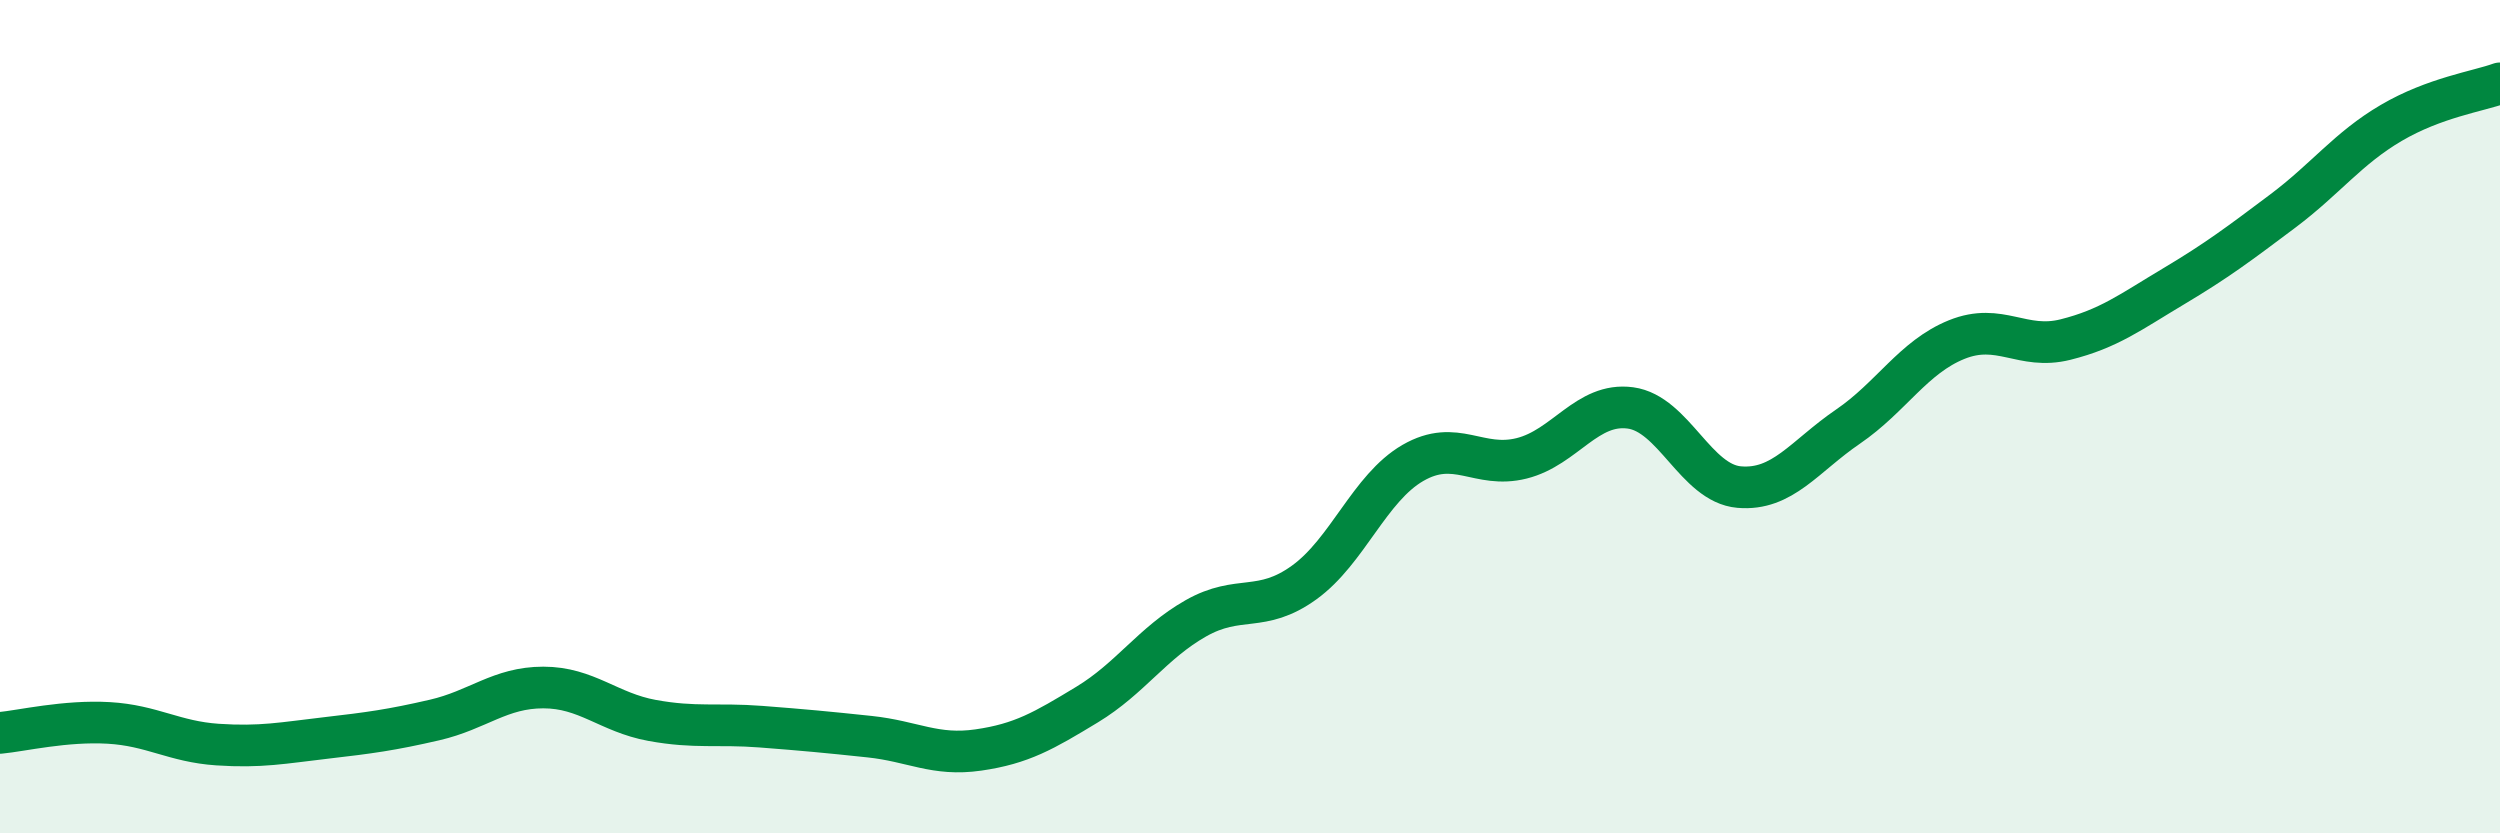
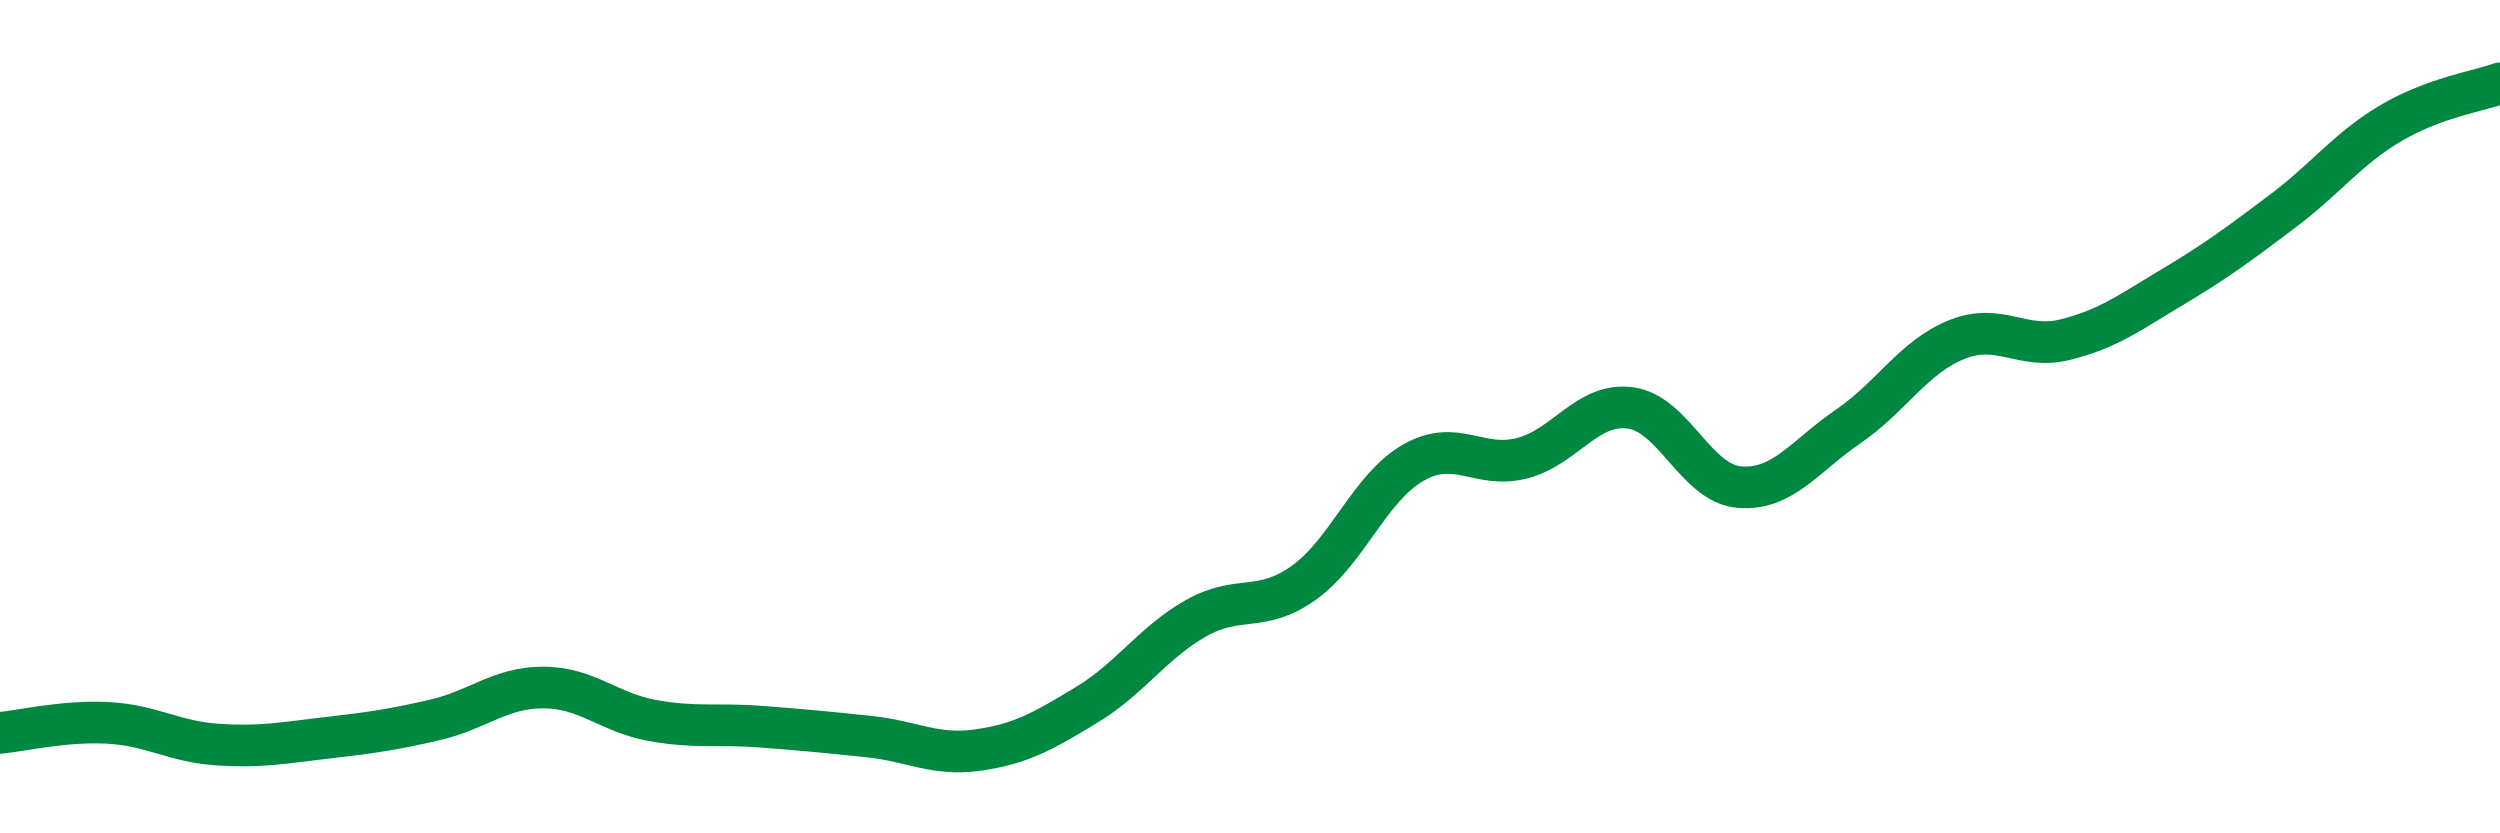
<svg xmlns="http://www.w3.org/2000/svg" width="60" height="20" viewBox="0 0 60 20">
-   <path d="M 0,17.59 C 0.52,17.54 1.57,17.29 2.61,17.35 C 3.65,17.41 4.18,17.8 5.22,17.87 C 6.26,17.94 6.79,17.83 7.83,17.71 C 8.87,17.59 9.39,17.52 10.43,17.28 C 11.47,17.04 12,16.5 13.04,16.5 C 14.08,16.5 14.61,17.1 15.65,17.29 C 16.69,17.48 17.22,17.36 18.26,17.44 C 19.3,17.52 19.83,17.57 20.87,17.68 C 21.91,17.79 22.44,18.15 23.48,18 C 24.52,17.85 25.05,17.54 26.09,16.91 C 27.13,16.28 27.66,15.43 28.7,14.84 C 29.74,14.25 30.26,14.73 31.3,13.98 C 32.34,13.23 32.87,11.71 33.91,11.11 C 34.95,10.51 35.48,11.26 36.52,11 C 37.56,10.74 38.09,9.65 39.13,9.79 C 40.17,9.93 40.7,11.6 41.74,11.69 C 42.78,11.78 43.31,10.95 44.35,10.24 C 45.39,9.53 45.92,8.57 46.96,8.15 C 48,7.73 48.53,8.41 49.57,8.15 C 50.61,7.89 51.13,7.49 52.17,6.87 C 53.21,6.25 53.74,5.85 54.78,5.07 C 55.82,4.29 56.35,3.56 57.39,2.95 C 58.43,2.34 59.48,2.19 60,2L60 20L0 20Z" fill="#008740" opacity="0.1" stroke-linecap="round" stroke-linejoin="round" />
  <path d="M 0,17.59 C 0.52,17.54 1.57,17.29 2.61,17.35 C 3.65,17.41 4.18,17.8 5.22,17.87 C 6.26,17.94 6.79,17.83 7.83,17.71 C 8.87,17.59 9.39,17.52 10.43,17.28 C 11.47,17.04 12,16.5 13.04,16.5 C 14.08,16.5 14.61,17.1 15.65,17.29 C 16.69,17.48 17.22,17.36 18.26,17.44 C 19.3,17.52 19.83,17.57 20.87,17.68 C 21.91,17.79 22.44,18.15 23.48,18 C 24.52,17.85 25.05,17.54 26.09,16.91 C 27.13,16.28 27.66,15.43 28.7,14.84 C 29.74,14.25 30.26,14.73 31.3,13.98 C 32.34,13.23 32.87,11.71 33.91,11.11 C 34.95,10.51 35.48,11.26 36.52,11 C 37.56,10.74 38.09,9.65 39.13,9.79 C 40.17,9.93 40.7,11.6 41.74,11.69 C 42.78,11.78 43.31,10.95 44.35,10.24 C 45.39,9.53 45.92,8.57 46.96,8.15 C 48,7.73 48.53,8.41 49.57,8.15 C 50.61,7.89 51.13,7.49 52.17,6.87 C 53.21,6.25 53.74,5.85 54.78,5.07 C 55.82,4.29 56.35,3.56 57.39,2.95 C 58.43,2.34 59.48,2.19 60,2" stroke="#008740" stroke-width="1" fill="none" stroke-linecap="round" stroke-linejoin="round" />
</svg>